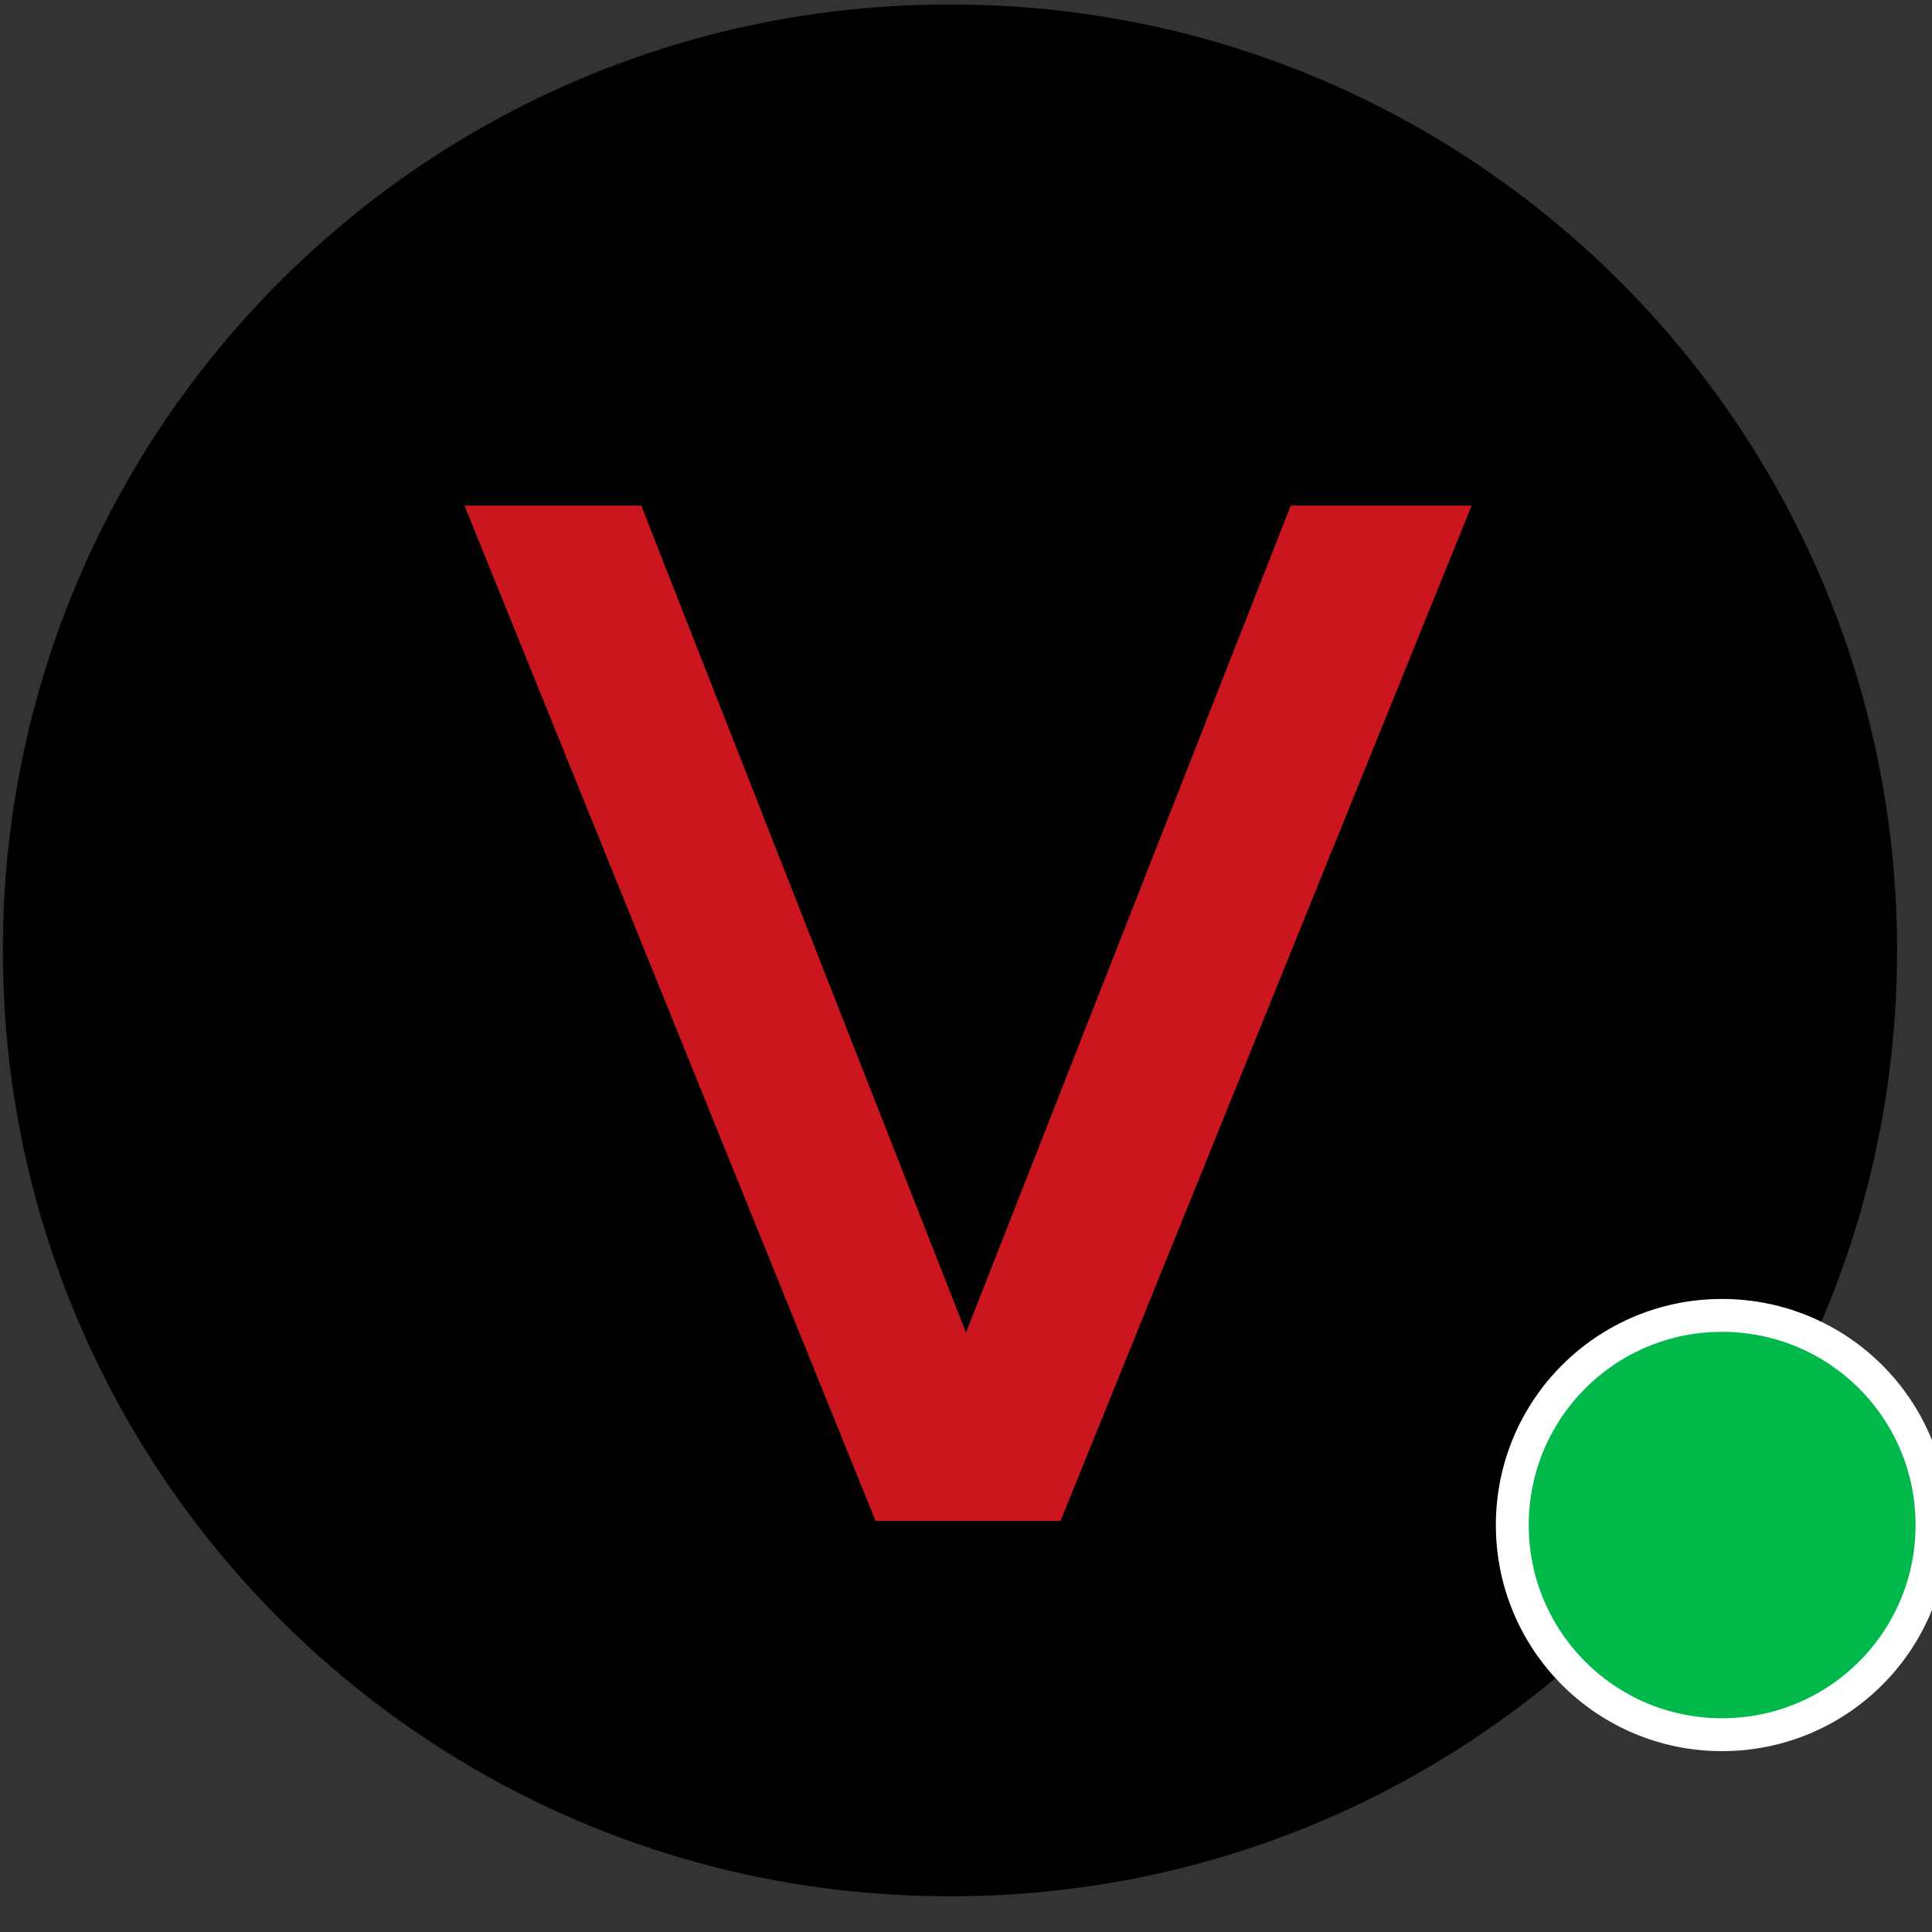
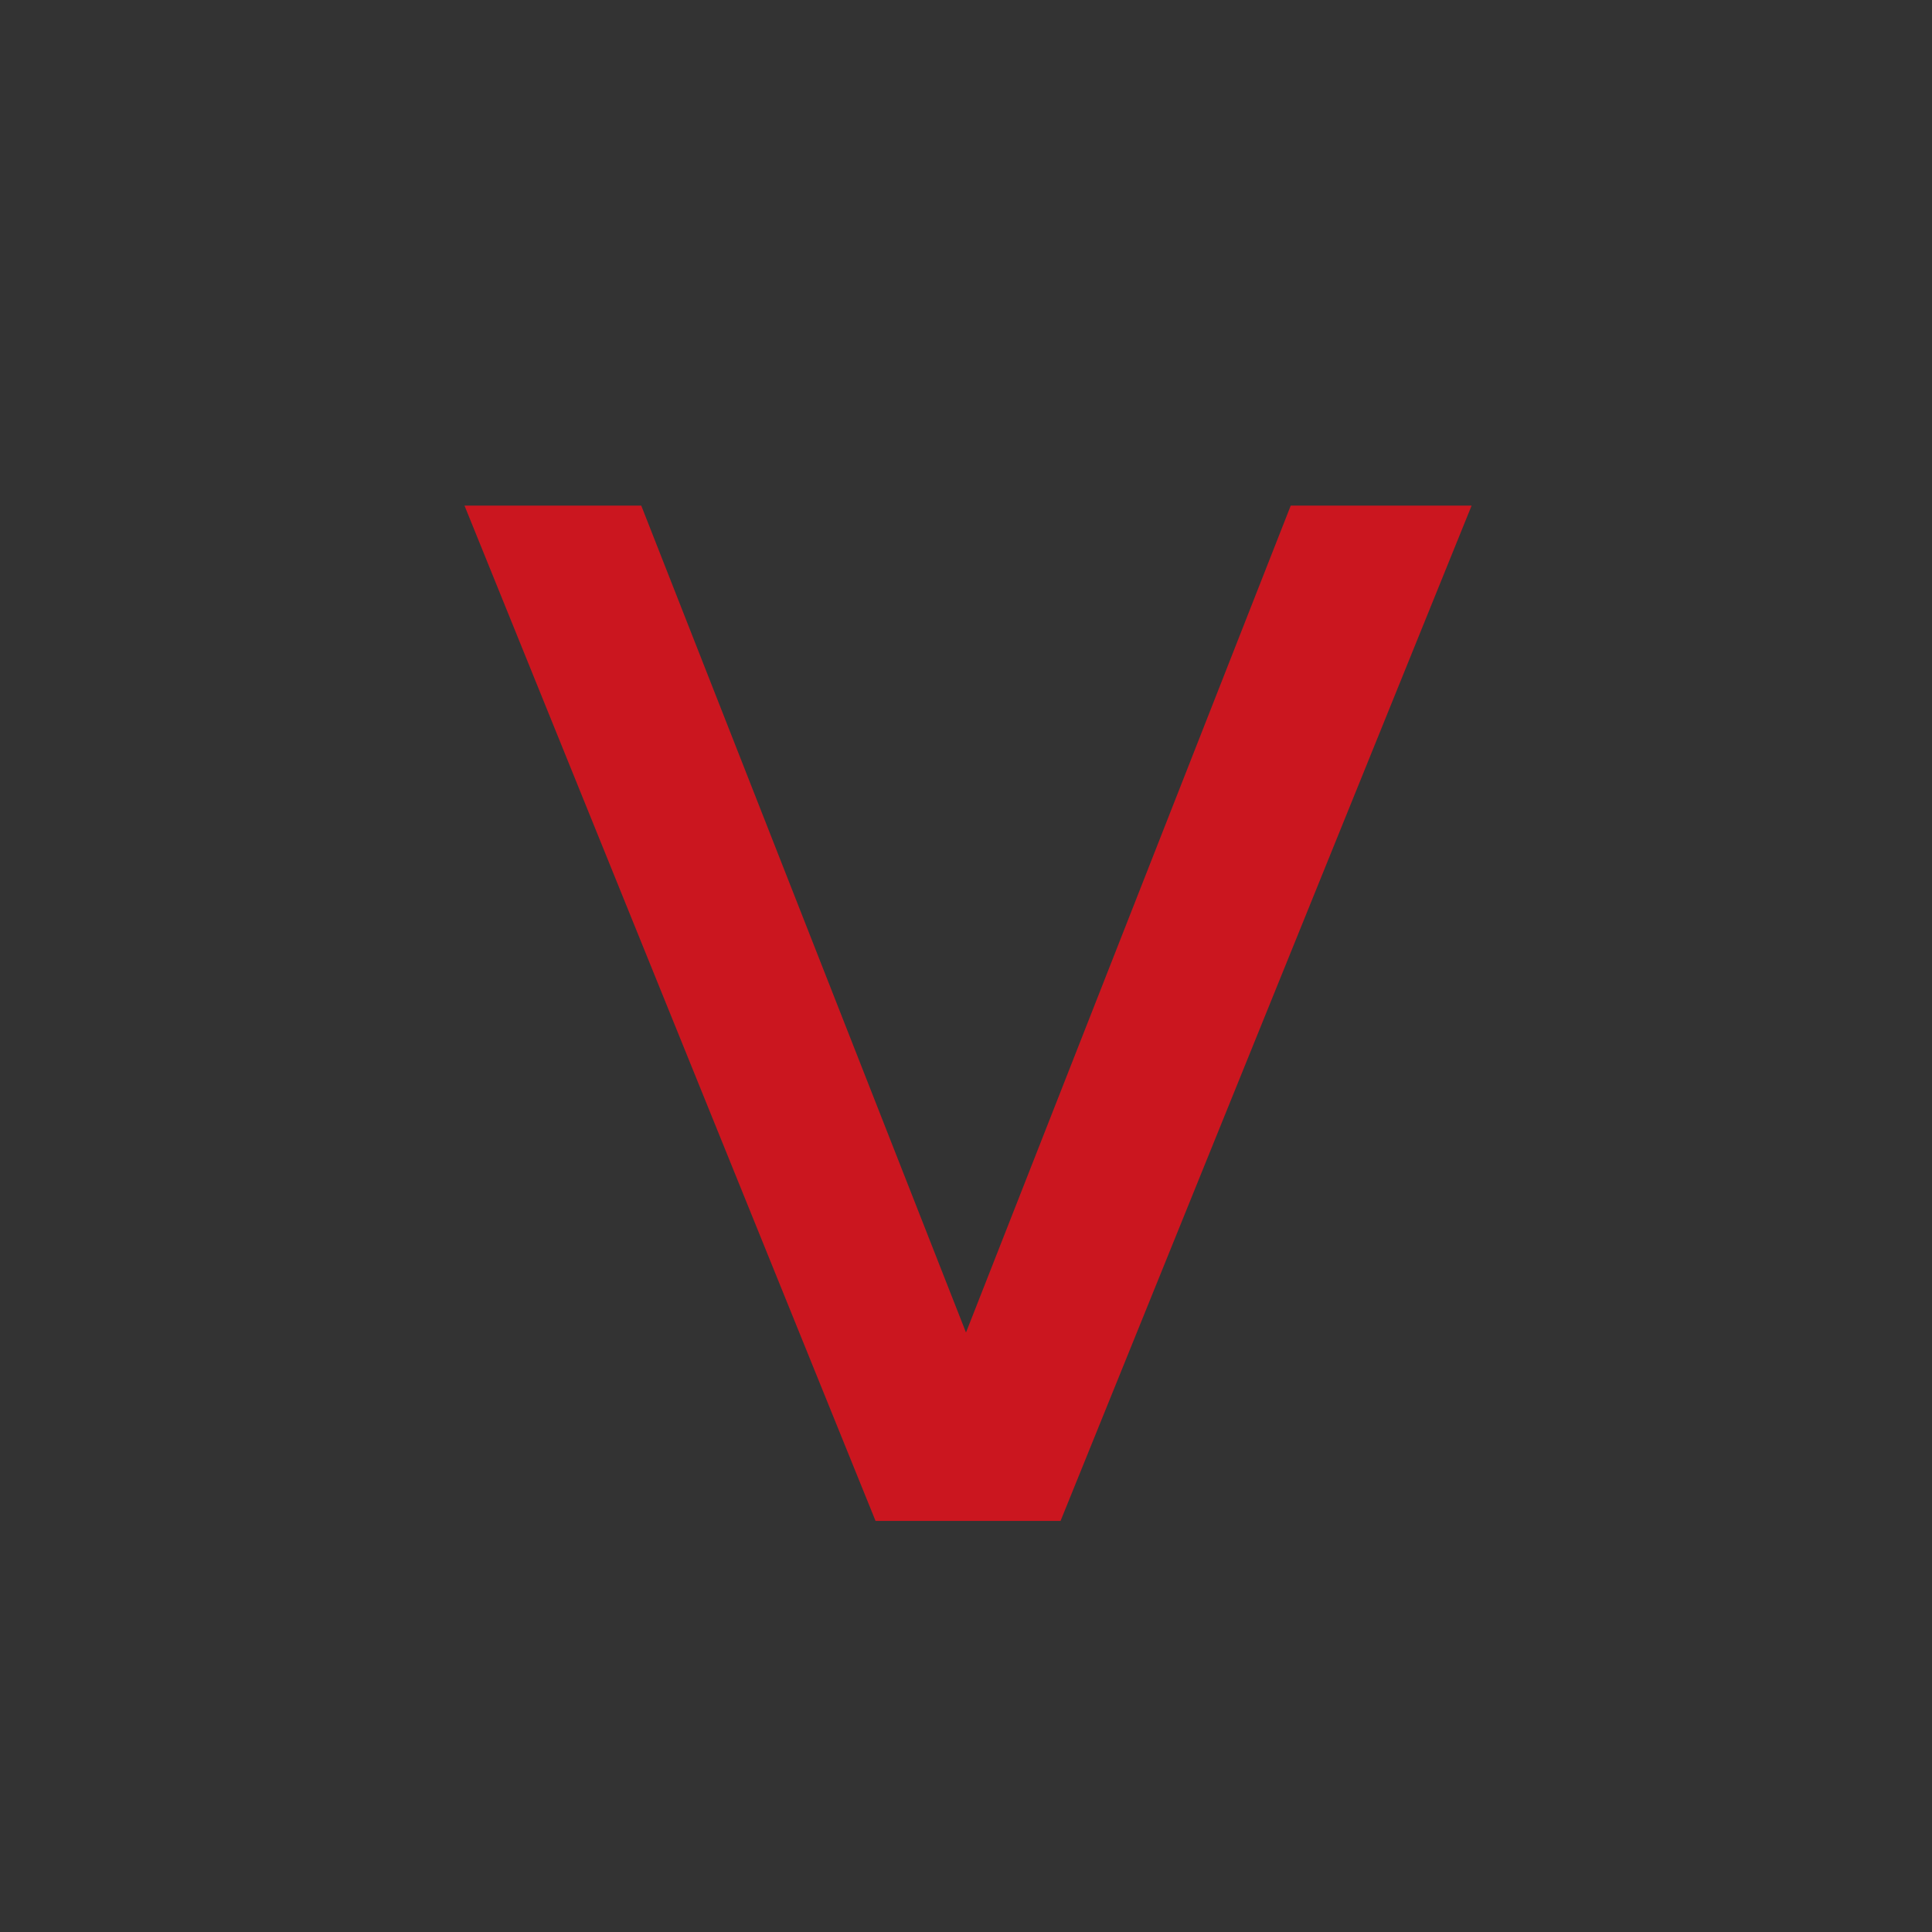
<svg xmlns="http://www.w3.org/2000/svg" version="1.2" viewBox="0 0 47 47" width="47" height="47">
  <rect x="0" y="0" width="47" height="47" fill="#333333" stroke="none" />
  <style>
		.s0 { fill: #000000 } 
		.s1 { fill: #cb161f } 
		.s2 { fill: #00b94a;stroke: #ffffff;stroke-width: .8 } 
	</style>
-   <path fill-rule="evenodd" class="s0" d="m23.08 0.11h0.06c12.71 0 23.01 10.3 23.01 23.01 0 12.71-10.3 23.01-23.01 23.01h-0.06c-12.71 0-23.01-10.3-23.01-23.01 0-12.71 10.3-23.01 23.01-23.01z" />
  <path id="V" class="s1" aria-label="V" d="m25.8 37h-4.1l9.7-24.7h4.4zm-0.5 0h-4l-10-24.7h4.3z" />
-   <path fill-rule="evenodd" class="s2" d="m41.89 42.2c-2.82 0-5.1-2.28-5.1-5.1 0-2.82 2.28-5.1 5.1-5.1 2.83 0 5.11 2.28 5.11 5.1 0 2.82-2.28 5.1-5.11 5.1z" />
</svg>